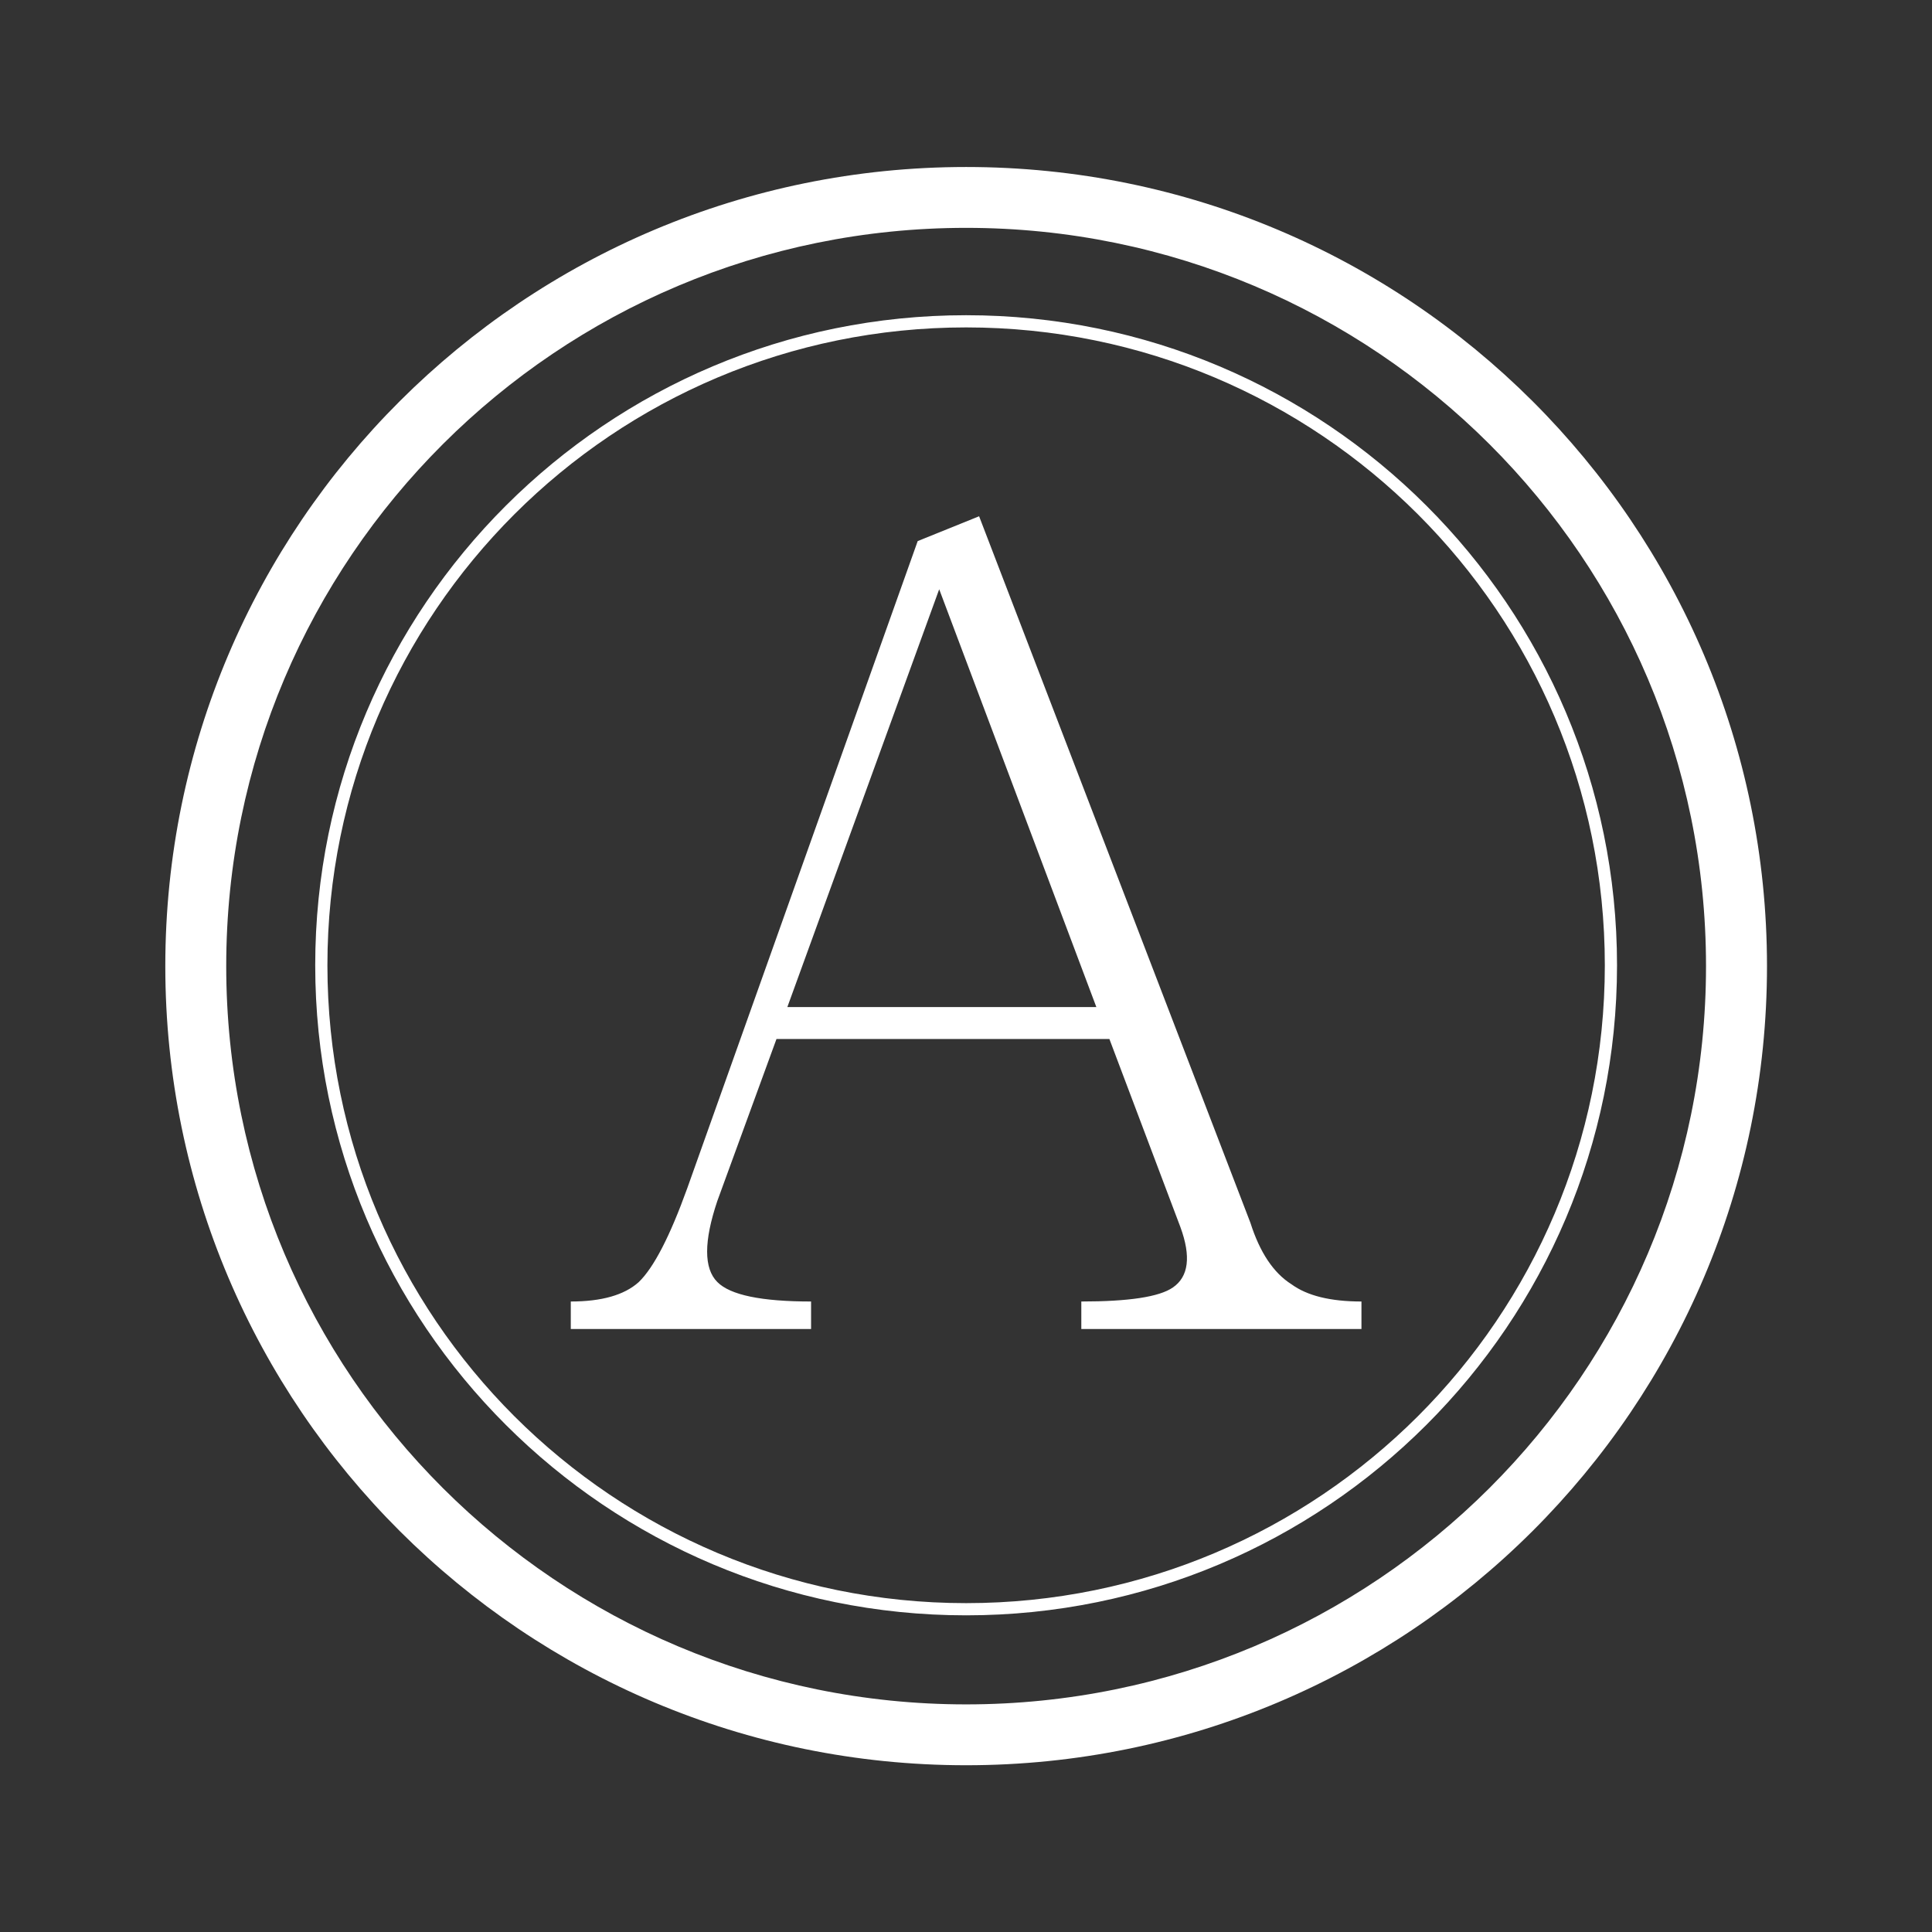
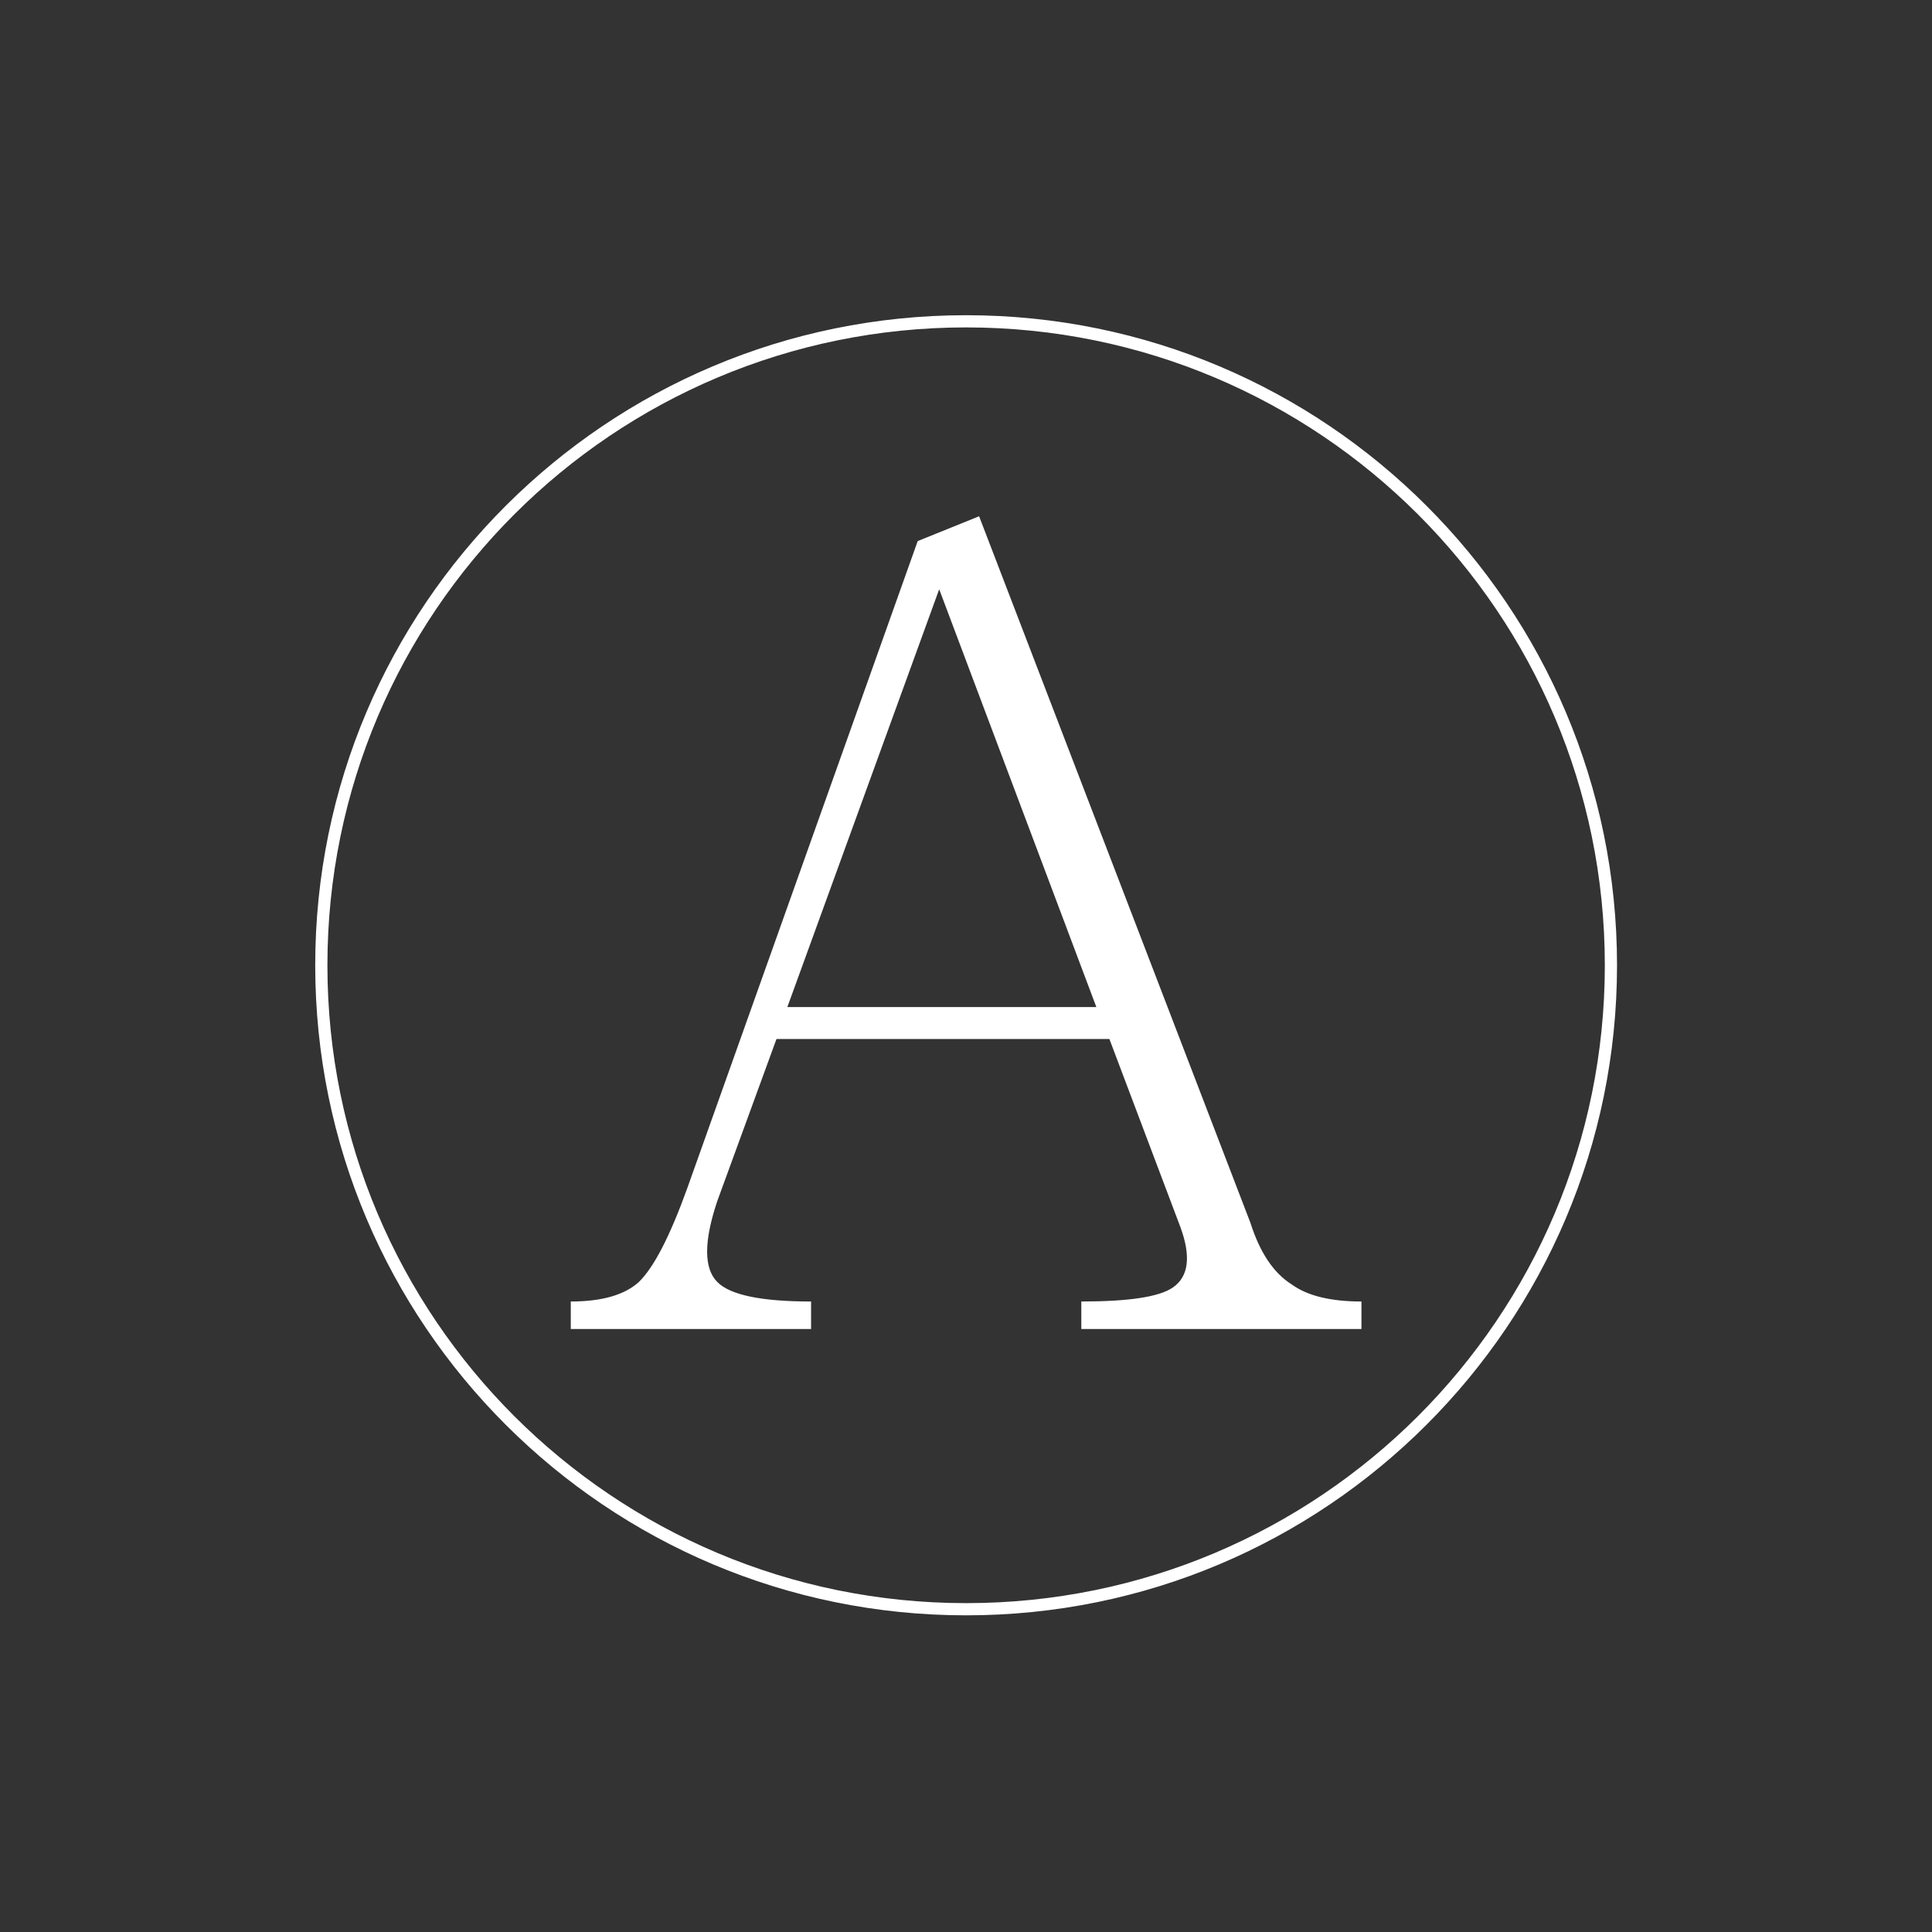
<svg xmlns="http://www.w3.org/2000/svg" width="32" height="32" viewBox="0 0 32 32" fill="none">
  <rect x="0" y="0" width="32" height="32" fill="#333333" stroke="none" />
  <path fill-rule="evenodd" clip-rule="evenodd" d="M16.217 8.551L15.2 8.962L11.382 19.684C11.095 20.479 10.828 20.997 10.578 21.237C10.34 21.45 9.966 21.557 9.454 21.557V22.013H13.434V21.557C12.612 21.557 12.094 21.45 11.881 21.234C11.656 21.009 11.656 20.561 11.881 19.892L12.861 17.209H18.375L19.551 20.324C19.73 20.811 19.688 21.146 19.426 21.325C19.201 21.481 18.695 21.557 17.91 21.557V22.013H22.55V21.557C22.038 21.557 21.651 21.462 21.39 21.271C21.091 21.082 20.866 20.741 20.711 20.254L16.217 8.551ZM15.556 9.76L18.159 16.68H13.041L15.556 9.76Z" fill="white" />
  <path fill-rule="evenodd" clip-rule="evenodd" d="M16.002 5.221C18.98 5.221 21.674 6.426 23.625 8.375C25.576 10.323 26.783 13.015 26.783 15.988C26.783 18.961 25.576 21.653 23.625 23.601C21.674 25.55 18.98 26.755 16.002 26.755C13.025 26.755 10.33 25.55 8.379 23.601C6.428 21.653 5.221 18.961 5.221 15.988C5.221 13.015 6.428 10.323 8.379 8.375C10.33 6.426 13.025 5.221 16.002 5.221ZM23.483 8.517C21.568 6.605 18.923 5.423 16.002 5.423C13.081 5.423 10.436 6.605 8.521 8.517C6.607 10.429 5.423 13.07 5.423 15.988C5.423 18.906 6.607 21.547 8.521 23.459C10.436 25.37 13.081 26.553 16.002 26.553C18.923 26.553 21.568 25.37 23.483 23.459C25.397 21.547 26.581 18.906 26.581 15.988C26.581 13.07 25.397 10.429 23.483 8.517Z" fill="white" />
-   <path fill-rule="evenodd" clip-rule="evenodd" d="M16.002 2.766C19.665 2.766 22.981 4.247 25.382 6.643C27.782 9.038 29.267 12.347 29.267 16.002C29.267 19.657 27.782 22.966 25.382 25.361C22.981 27.756 19.665 29.238 16.002 29.238C12.339 29.238 9.023 27.756 6.623 25.361C4.222 22.966 2.738 19.657 2.738 16.002C2.738 12.347 4.222 9.038 6.623 6.643C9.023 4.247 12.339 2.766 16.002 2.766ZM24.668 7.355C22.45 5.142 19.386 3.774 16.002 3.774C12.618 3.774 9.554 5.142 7.337 7.355C5.119 9.568 3.747 12.625 3.747 16.002C3.747 19.379 5.119 22.436 7.337 24.649C9.554 26.861 12.618 28.23 16.002 28.23C19.386 28.23 22.45 26.861 24.668 24.649C26.885 22.436 28.257 19.379 28.257 16.002C28.257 12.625 26.885 9.568 24.668 7.355Z" fill="white" />
</svg>